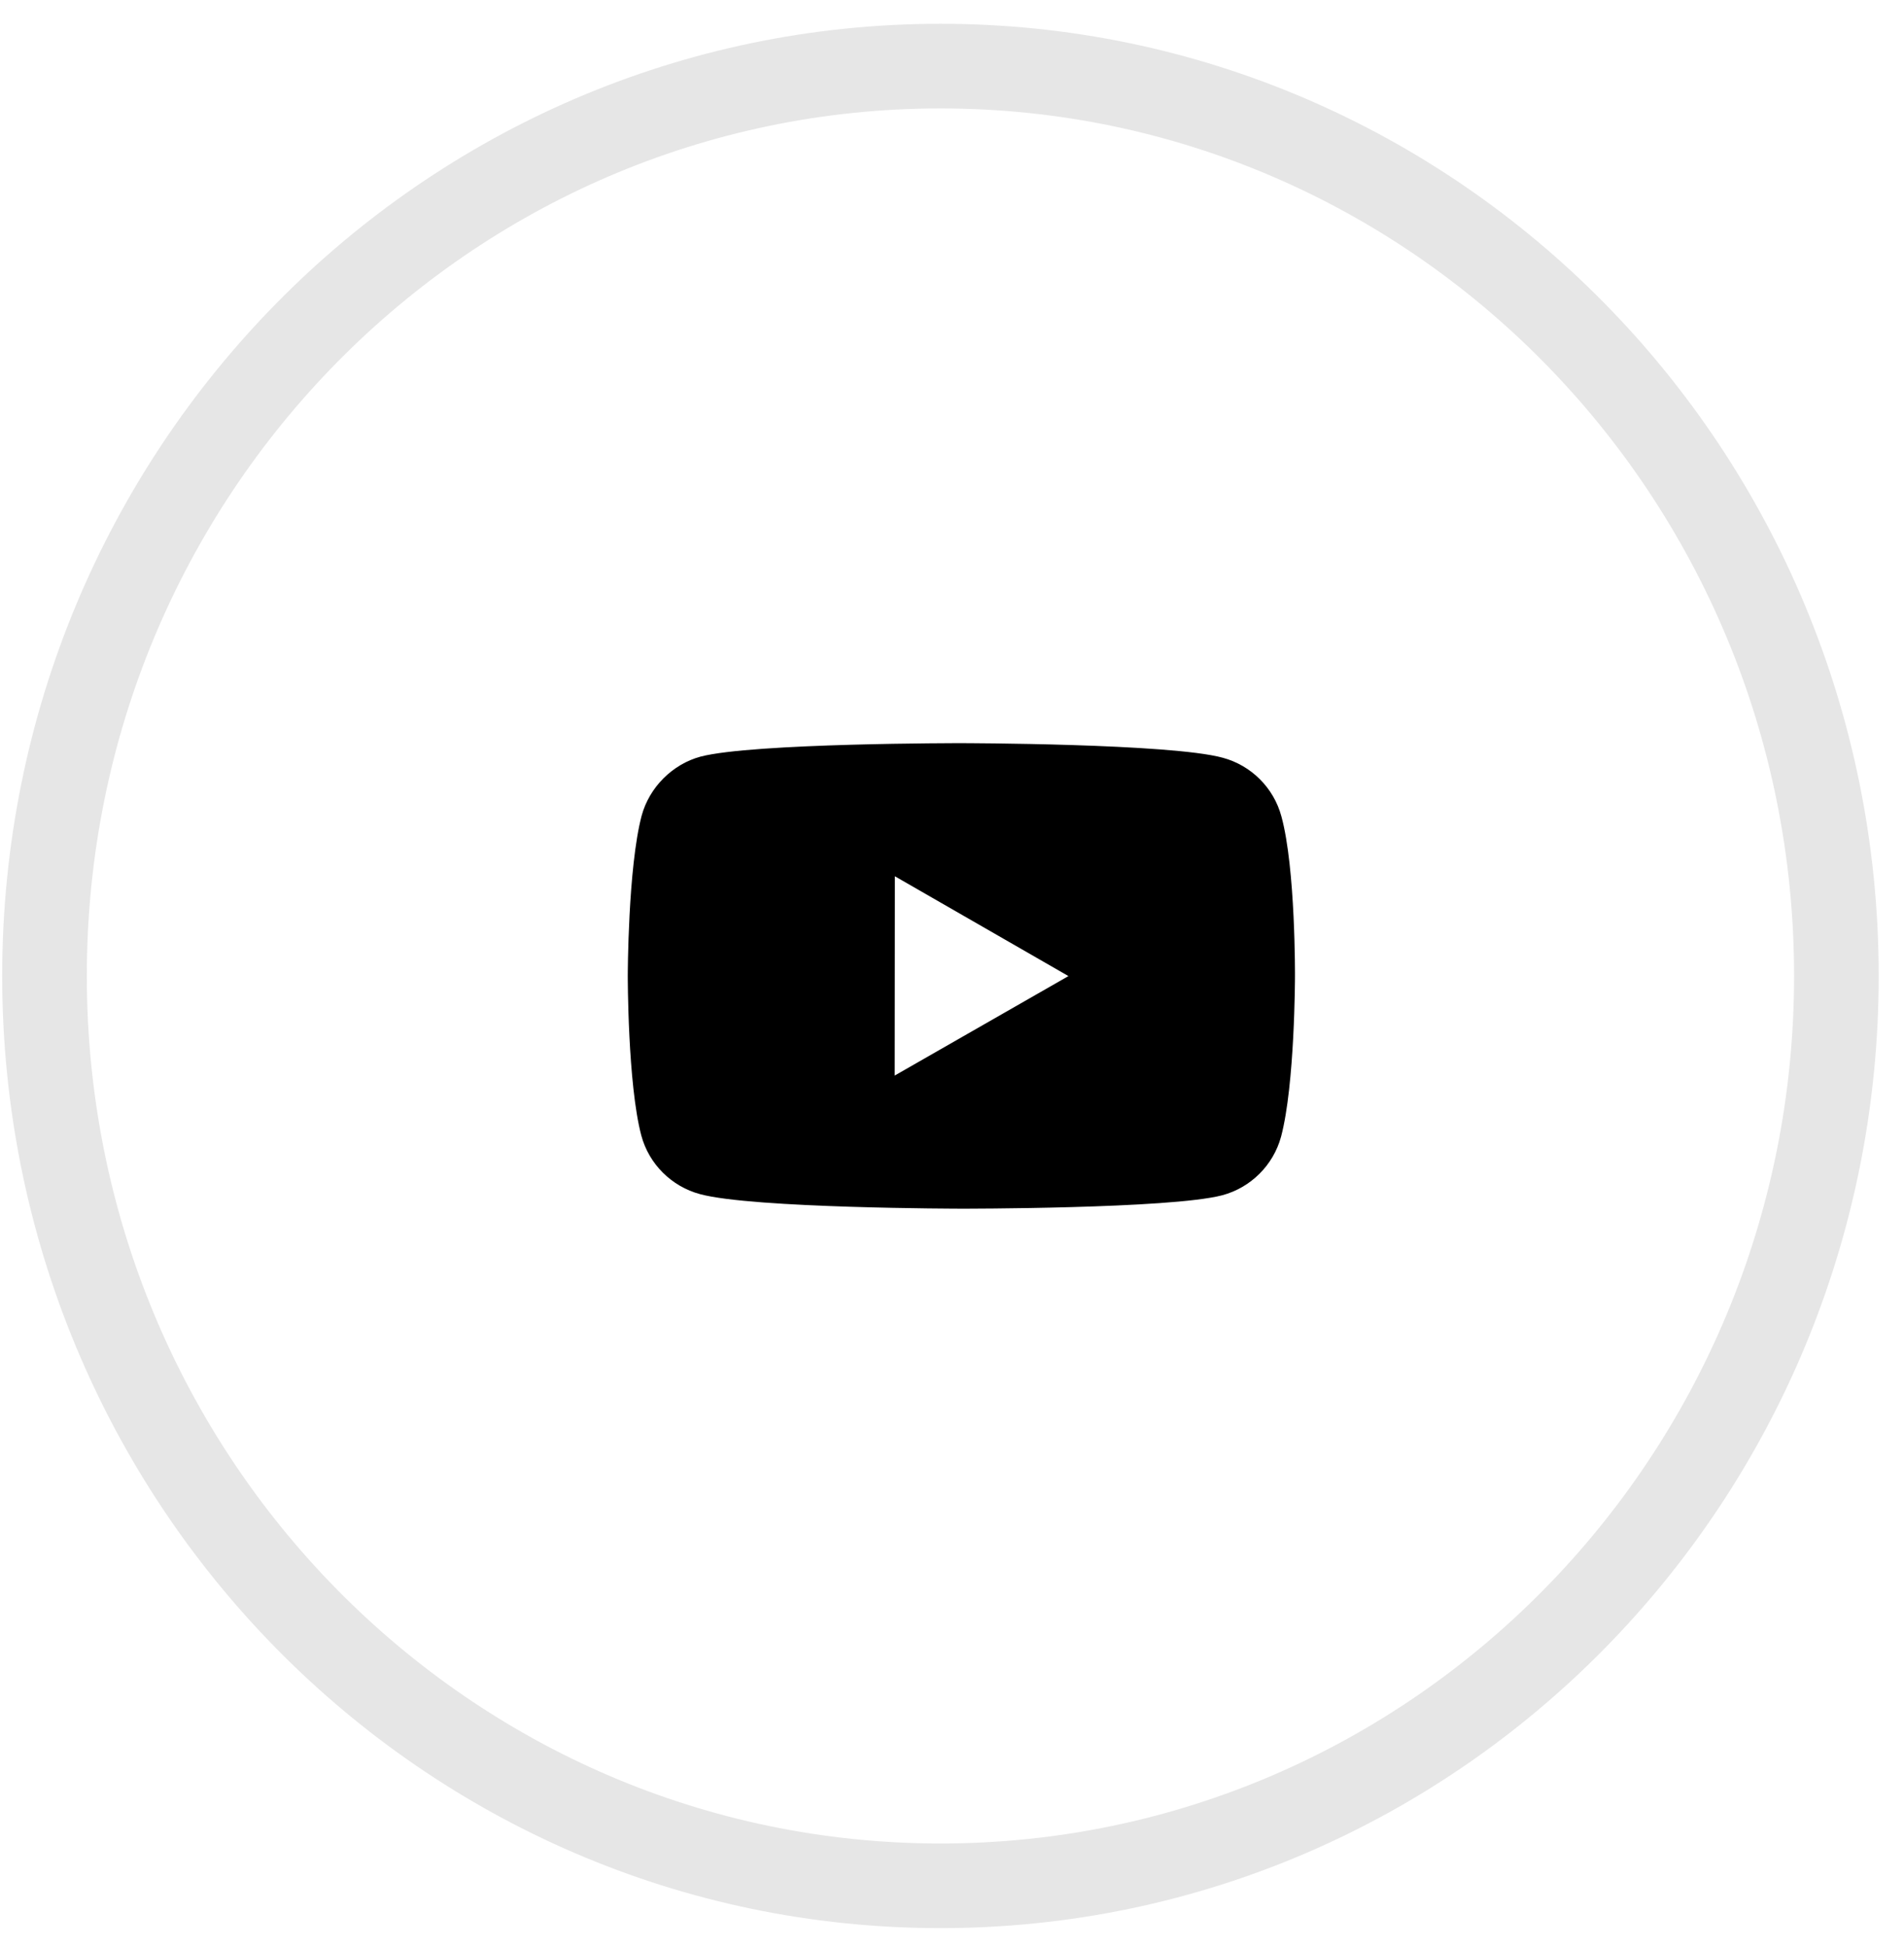
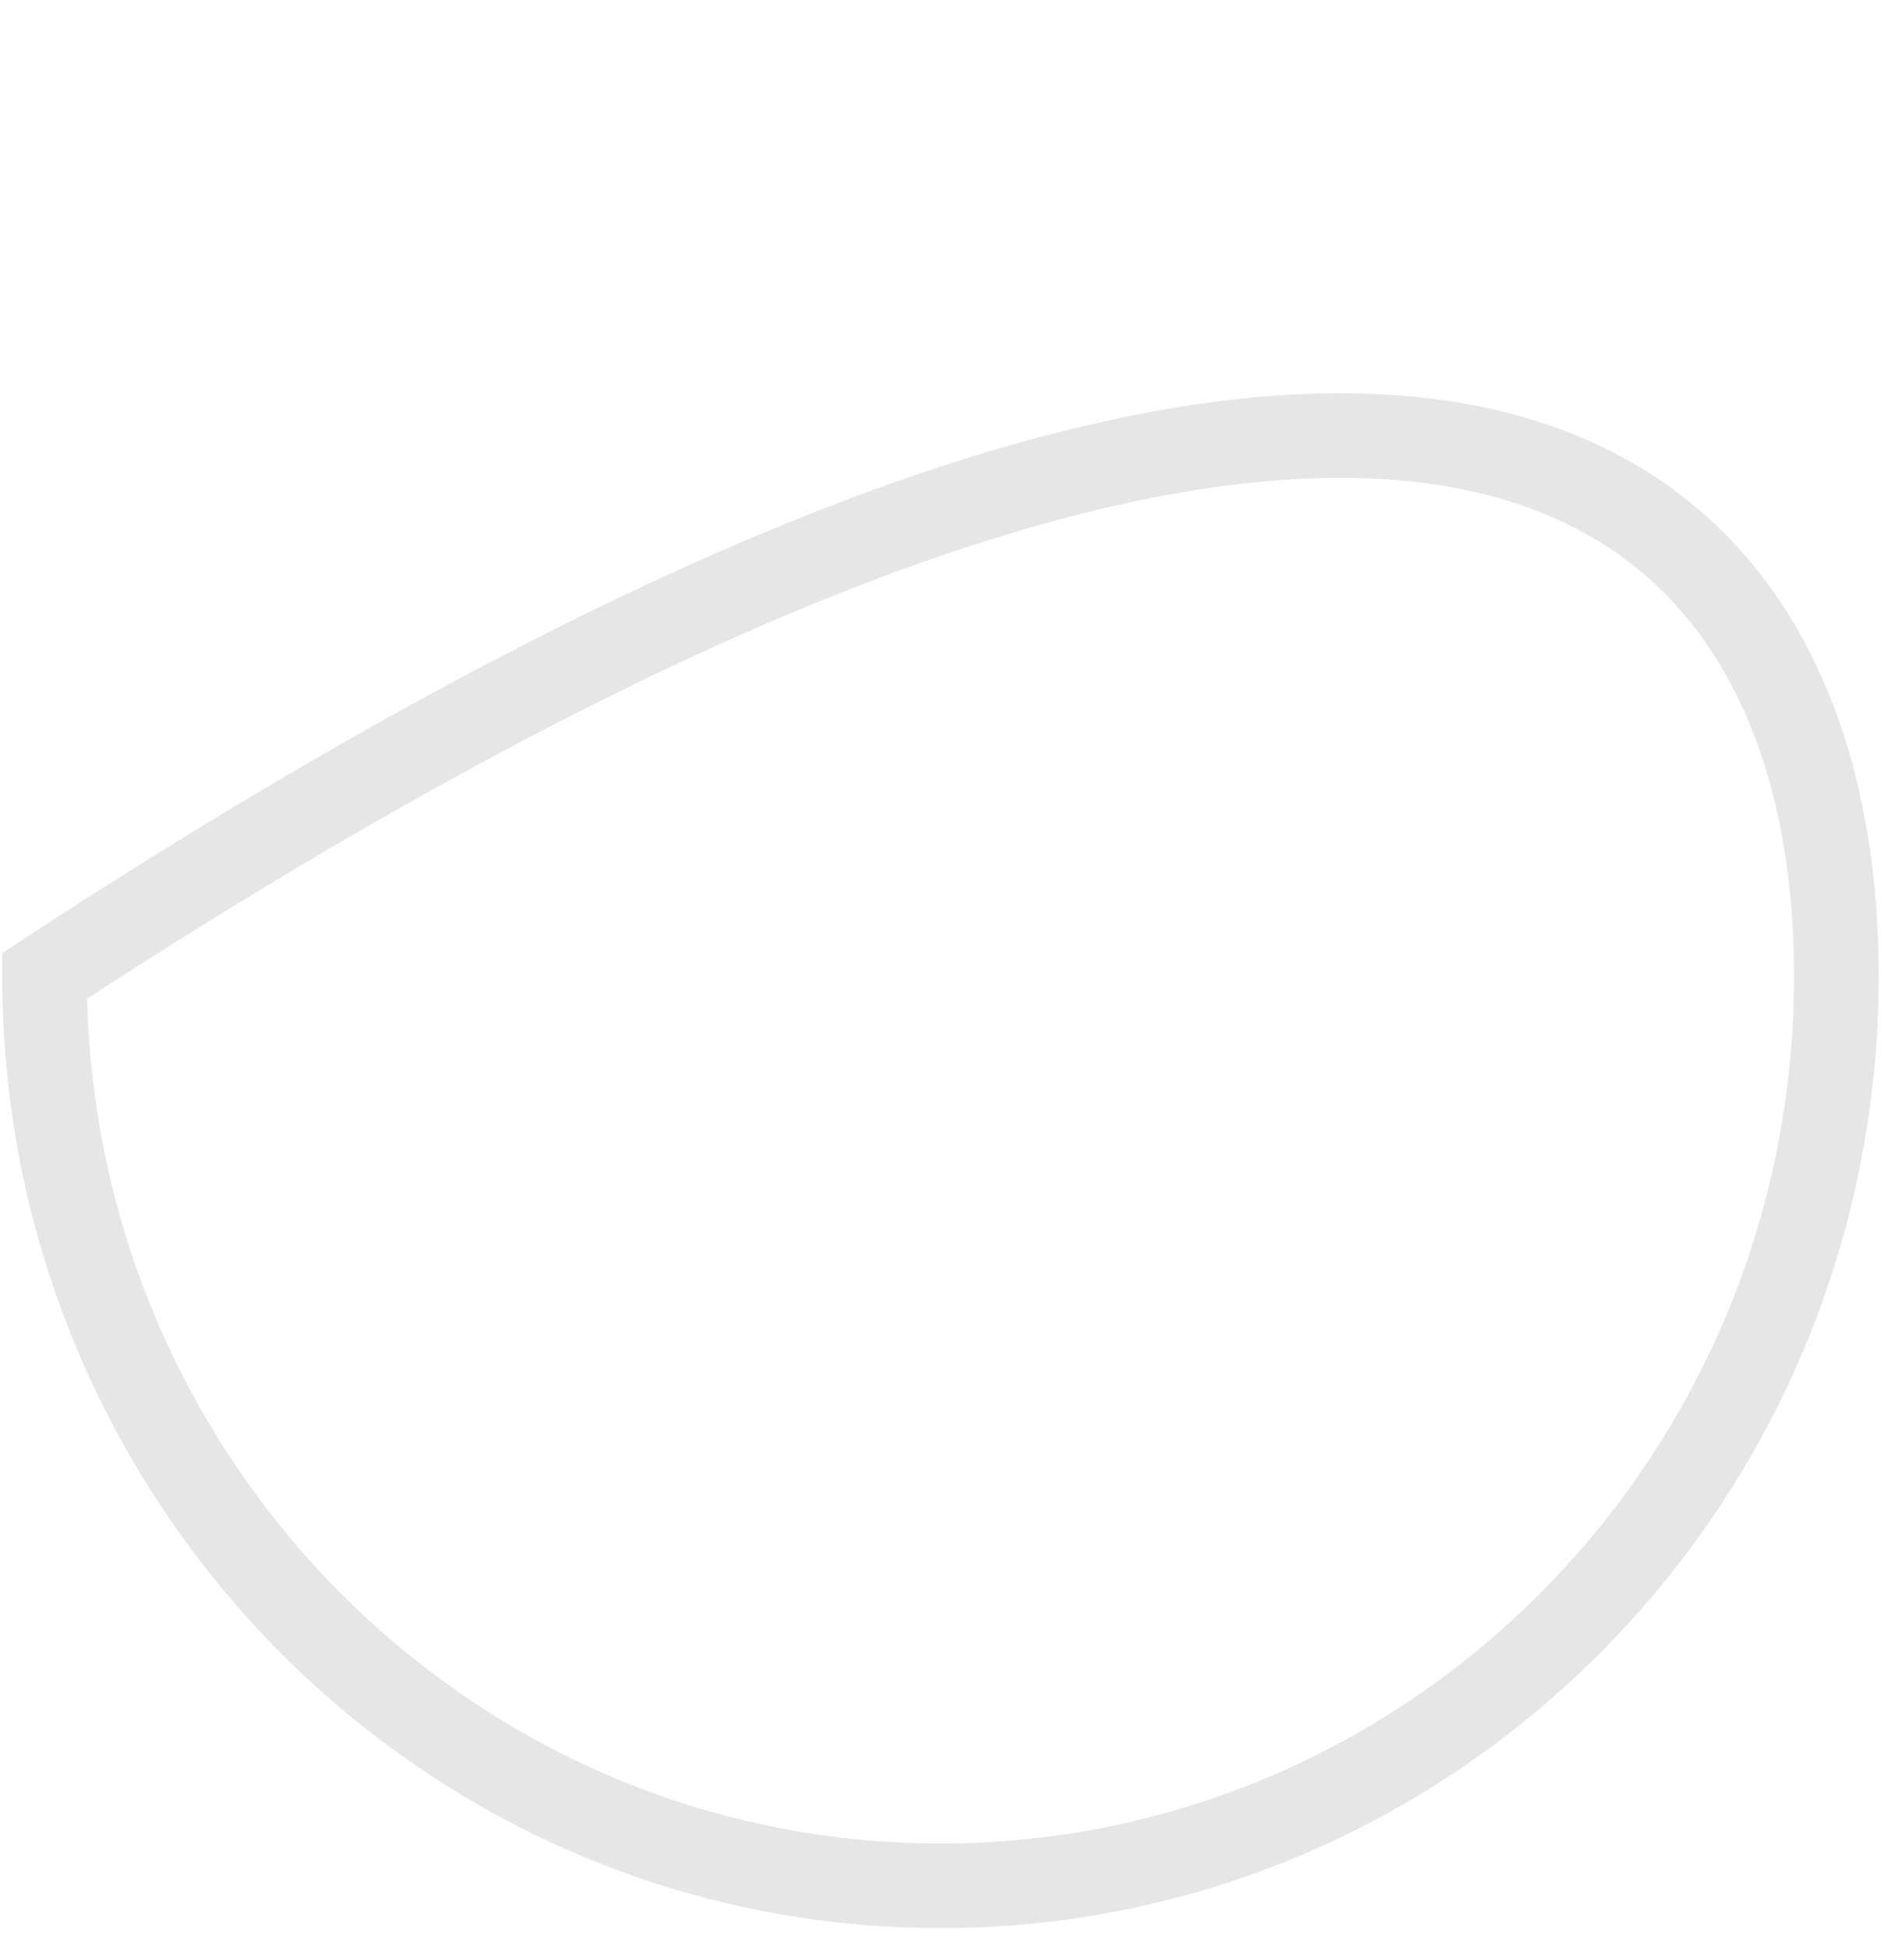
<svg xmlns="http://www.w3.org/2000/svg" width="45" height="46" viewBox="0 0 45 46" fill="none">
  <g id="Youtube">
    <g id="twitter">
-       <path id="Oval Copy" opacity="0.1" d="M43.402 23.061C43.402 34.949 33.908 44.562 22.227 44.562C10.546 44.562 1.052 34.949 1.052 23.061C1.052 11.174 10.546 1.562 22.227 1.562C33.908 1.562 43.402 11.174 43.402 23.061Z" stroke="currentColor" stroke-width="2" />
+       <path id="Oval Copy" opacity="0.1" d="M43.402 23.061C43.402 34.949 33.908 44.562 22.227 44.562C10.546 44.562 1.052 34.949 1.052 23.061C33.908 1.562 43.402 11.174 43.402 23.061Z" stroke="currentColor" stroke-width="2" />
    </g>
    <g id="bxl-youtube">
-       <path id="Shape" fill-rule="evenodd" clip-rule="evenodd" d="M28.897 17.905C29.572 18.086 30.104 18.617 30.285 19.291C30.622 20.52 30.606 23.084 30.606 23.084C30.606 23.084 30.604 25.633 30.277 26.861C30.094 27.534 29.56 28.065 28.885 28.245C27.651 28.567 22.715 28.561 22.715 28.561C22.715 28.561 17.792 28.556 16.546 28.218C15.87 28.037 15.338 27.506 15.157 26.833C14.834 25.616 14.837 23.054 14.837 23.054C14.837 23.054 14.84 20.504 15.165 19.274C15.348 18.602 15.895 18.058 16.557 17.879C17.791 17.556 22.727 17.561 22.727 17.561C22.727 17.561 27.663 17.567 28.897 17.905ZM21.149 20.706L21.145 25.416L25.252 23.065L21.149 20.706Z" fill="currentColor" />
-     </g>
+       </g>
  </g>
</svg>